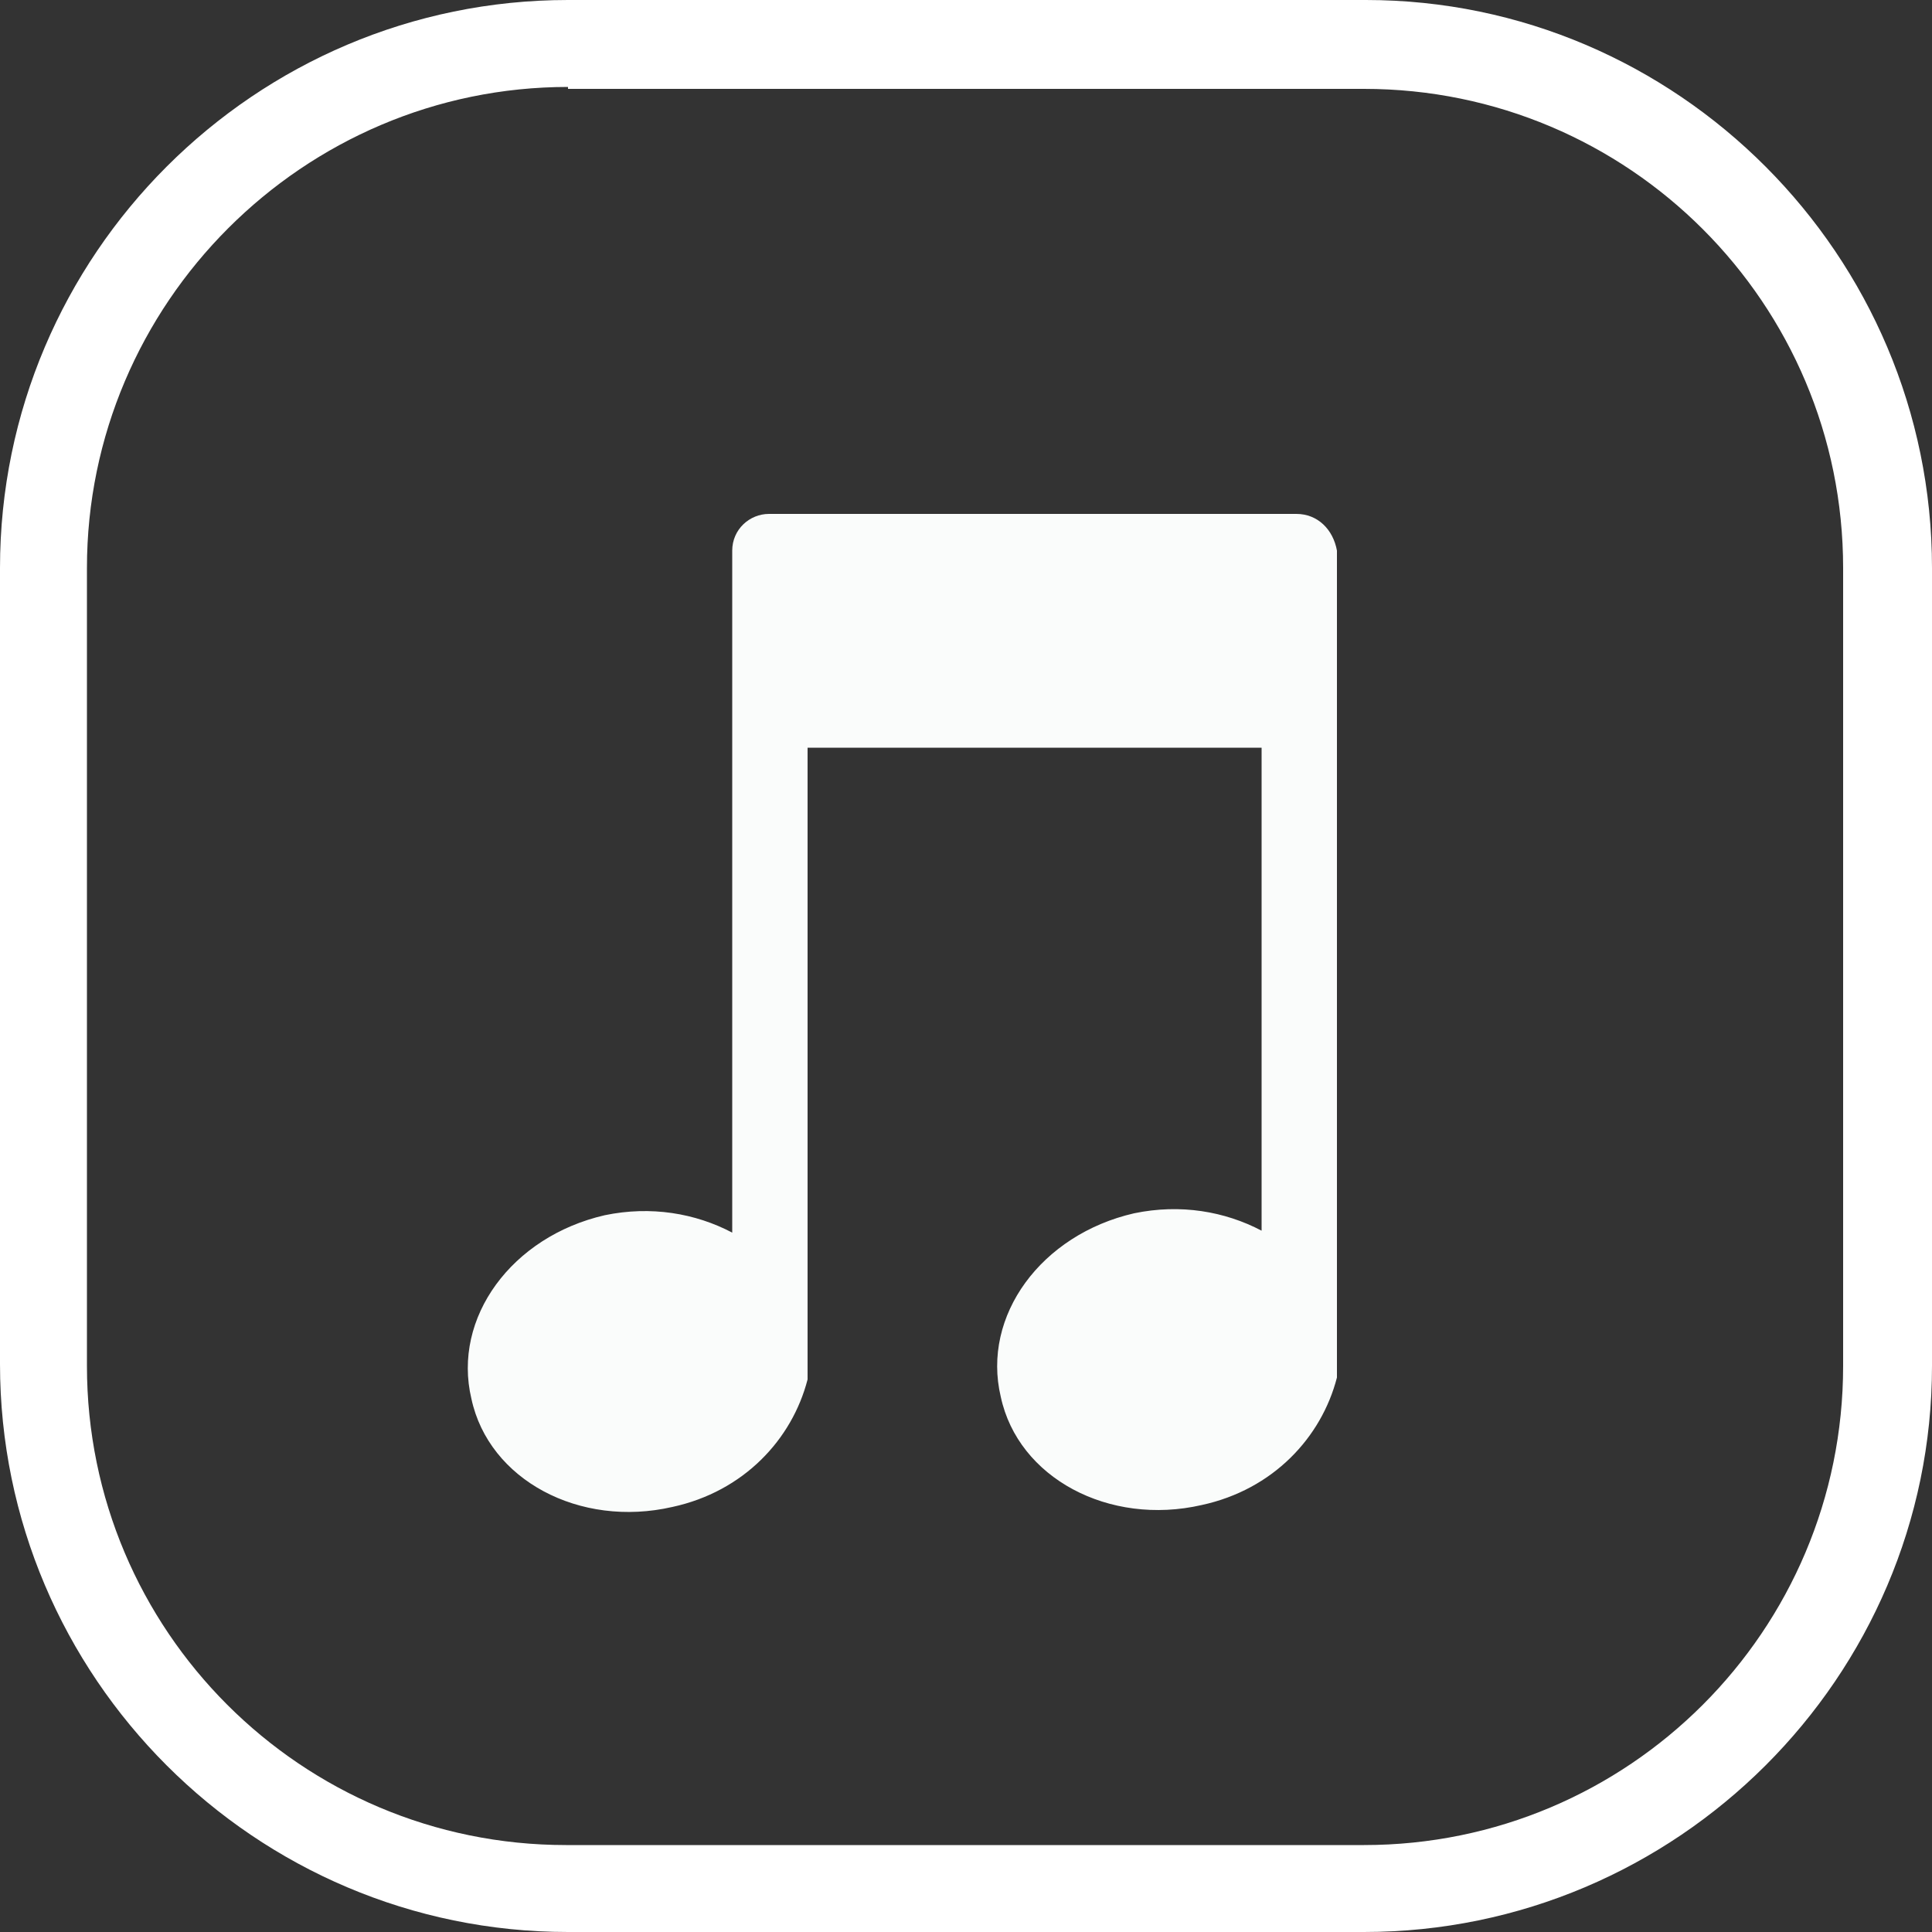
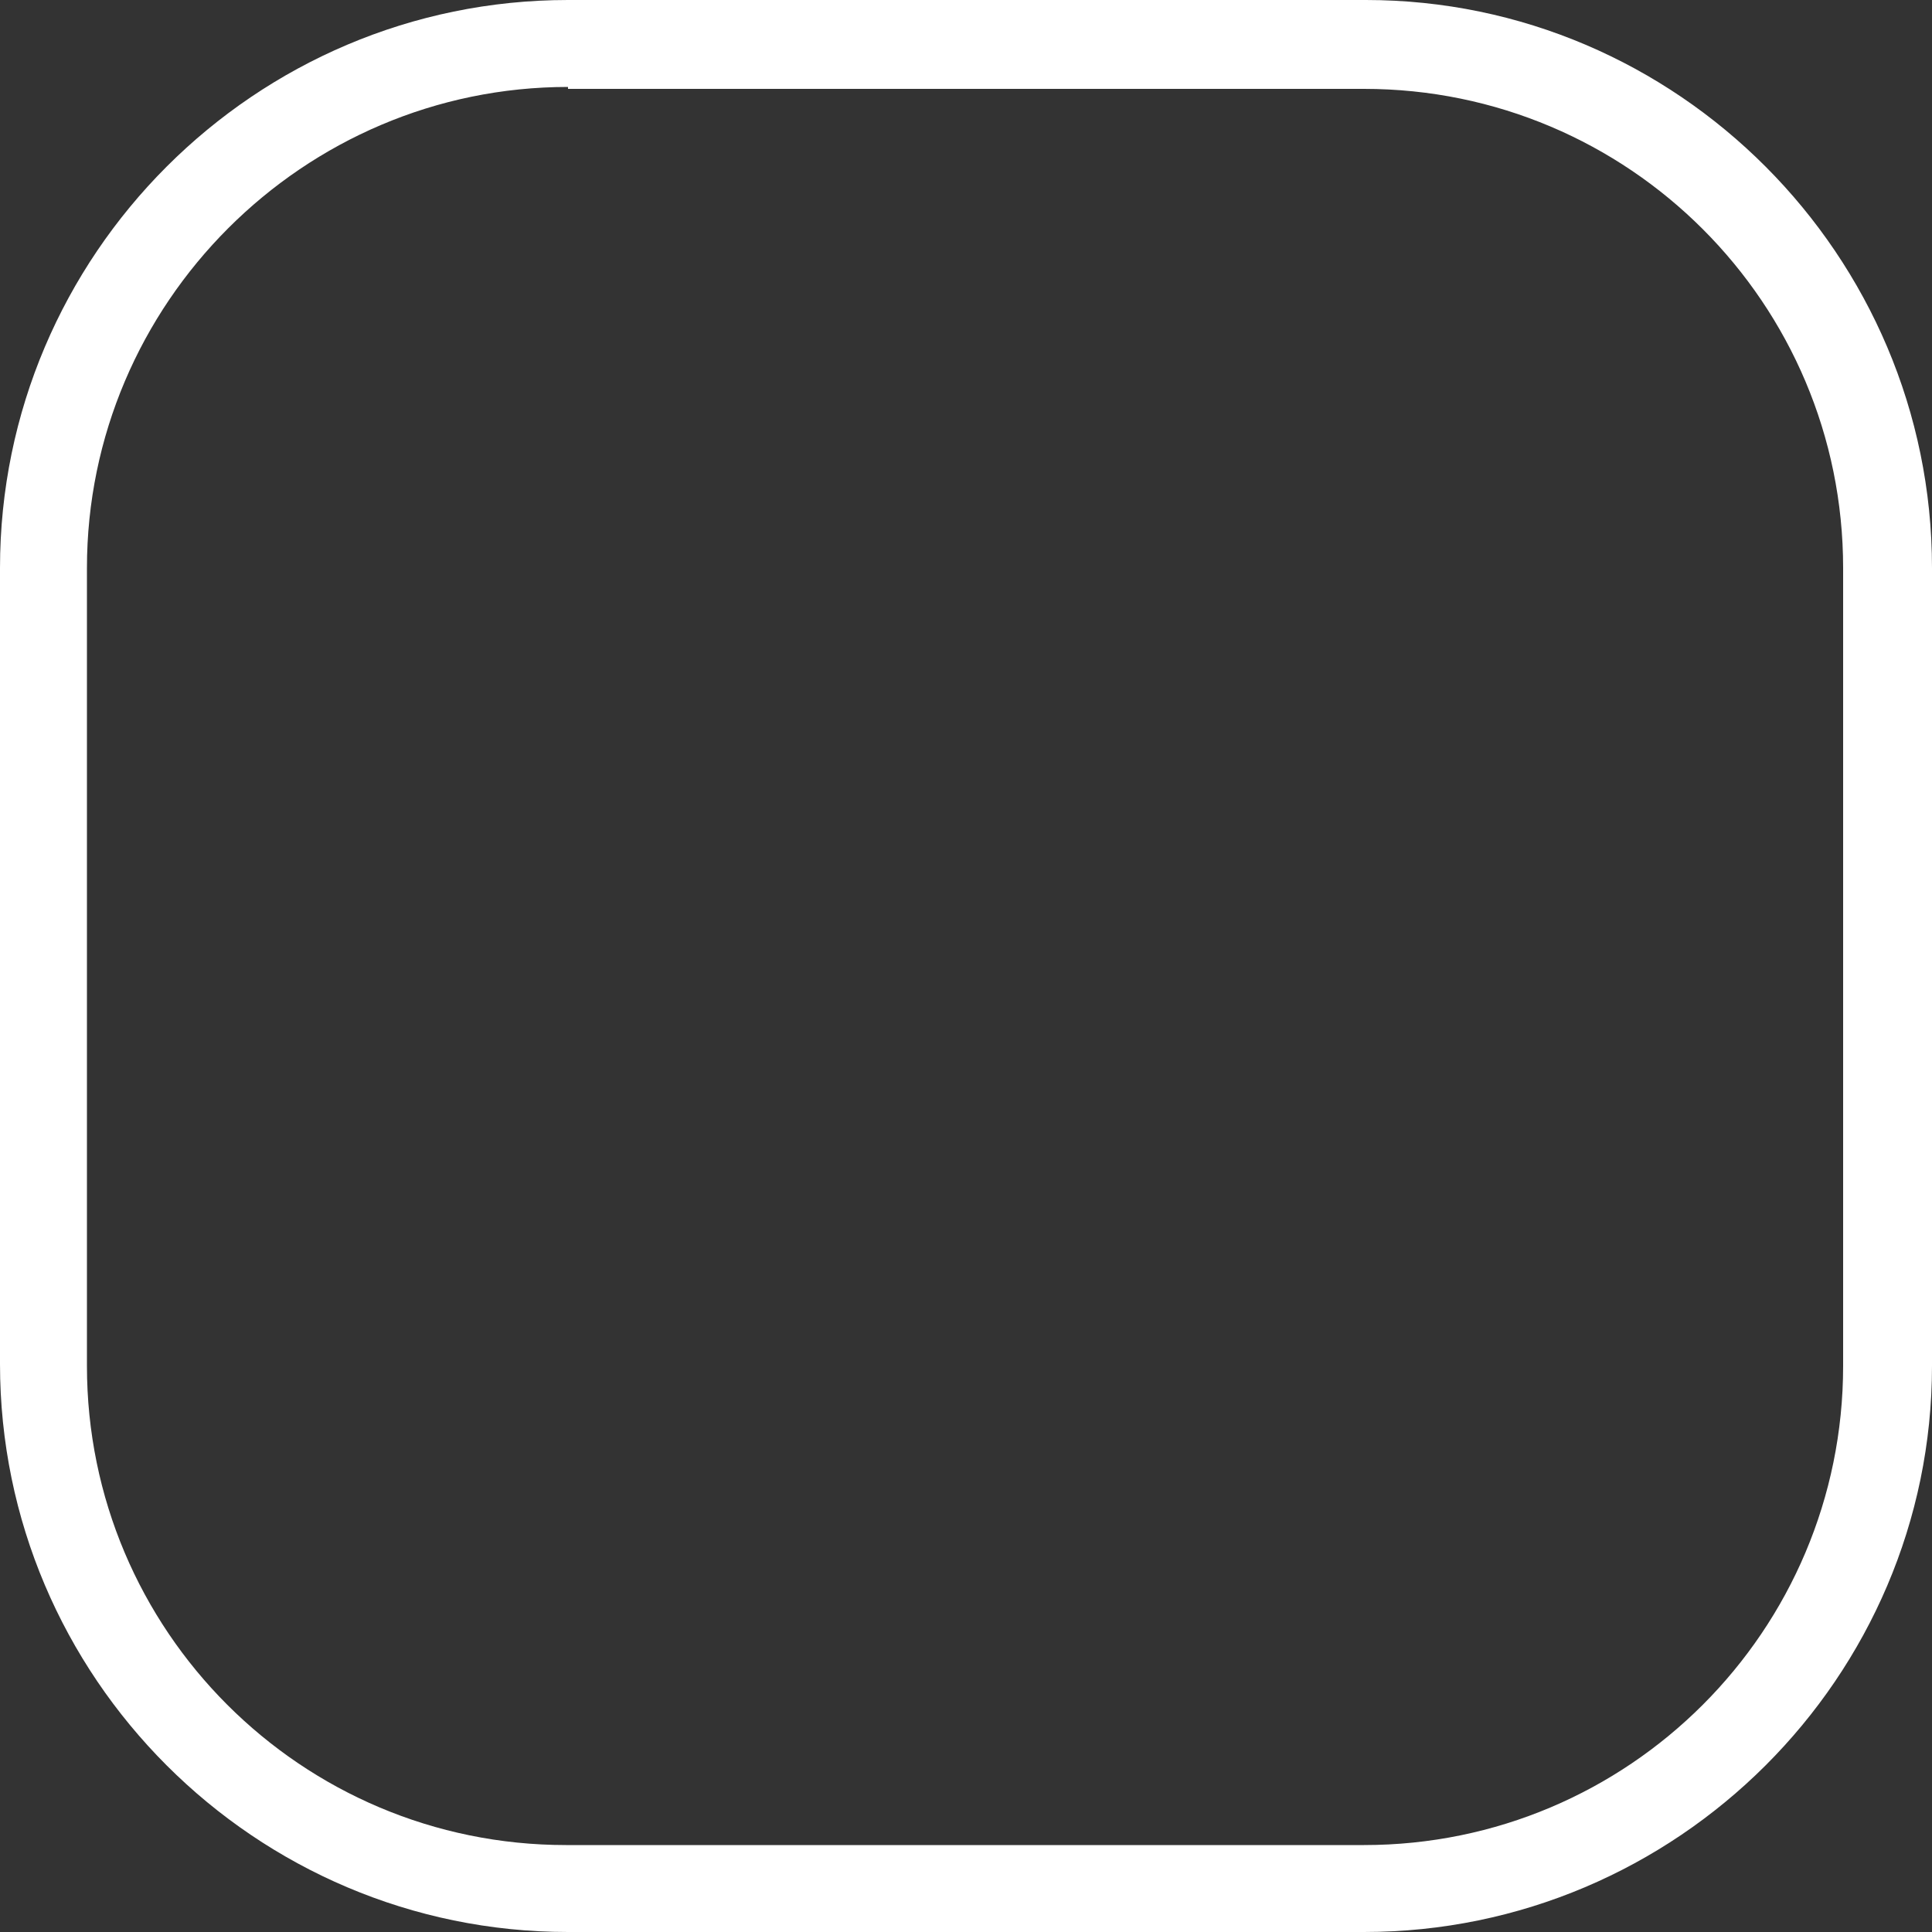
<svg xmlns="http://www.w3.org/2000/svg" id="Ebene_1" x="0px" y="0px" viewBox="0 0 100 100" style="enable-background:new 0 0 100 100;" xml:space="preserve">
  <rect x="0" y="0" width="100" height="100" fill="#333333" stroke="none" />
  <style type="text/css">	.st0{fill:#FFFFFF;}	.st1{fill:#FAFCFB;}</style>
  <g>
    <g>
      <path class="st0" d="M70.6,100H29.4C13.2,100,0,86.8,0,70.6V29.4C0,13.2,13.2,0,29.4,0h41.3C86.8,0,100,13.2,100,29.4v41.3   C100,86.8,86.8,100,70.6,100z M29.4,4.5C15.7,4.5,4.5,15.7,4.5,29.4v41.3c0,13.7,11.1,24.8,24.8,24.8h41.3   c13.7,0,24.8-11.1,24.8-24.8V29.4c0-13.7-11.1-24.8-24.8-24.8H29.4z" />
    </g>
    <g>
-       <path class="st1" d="M67.1,26.6H39.8c-1,0-1.9,0.8-1.9,1.9v35.3c-1.9-1-4.2-1.4-6.6-0.9c-4.8,1.1-7.9,5.3-6.9,9.5   c0.9,4.2,5.6,6.7,10.4,5.6c3.7-0.8,6.2-3.5,7-6.6V71c0-0.2,0-0.3,0-0.5V38.7h23.5v25c-1.9-1-4.2-1.4-6.6-0.9   c-4.8,1.1-7.9,5.3-6.9,9.5c0.9,4.2,5.6,6.7,10.4,5.6c3.7-0.8,6.2-3.5,7-6.6V71c0-0.2,0-0.3,0-0.5V28.5   C69,27.4,68.2,26.6,67.1,26.6z" />
-     </g>
+       </g>
  </g>
</svg>